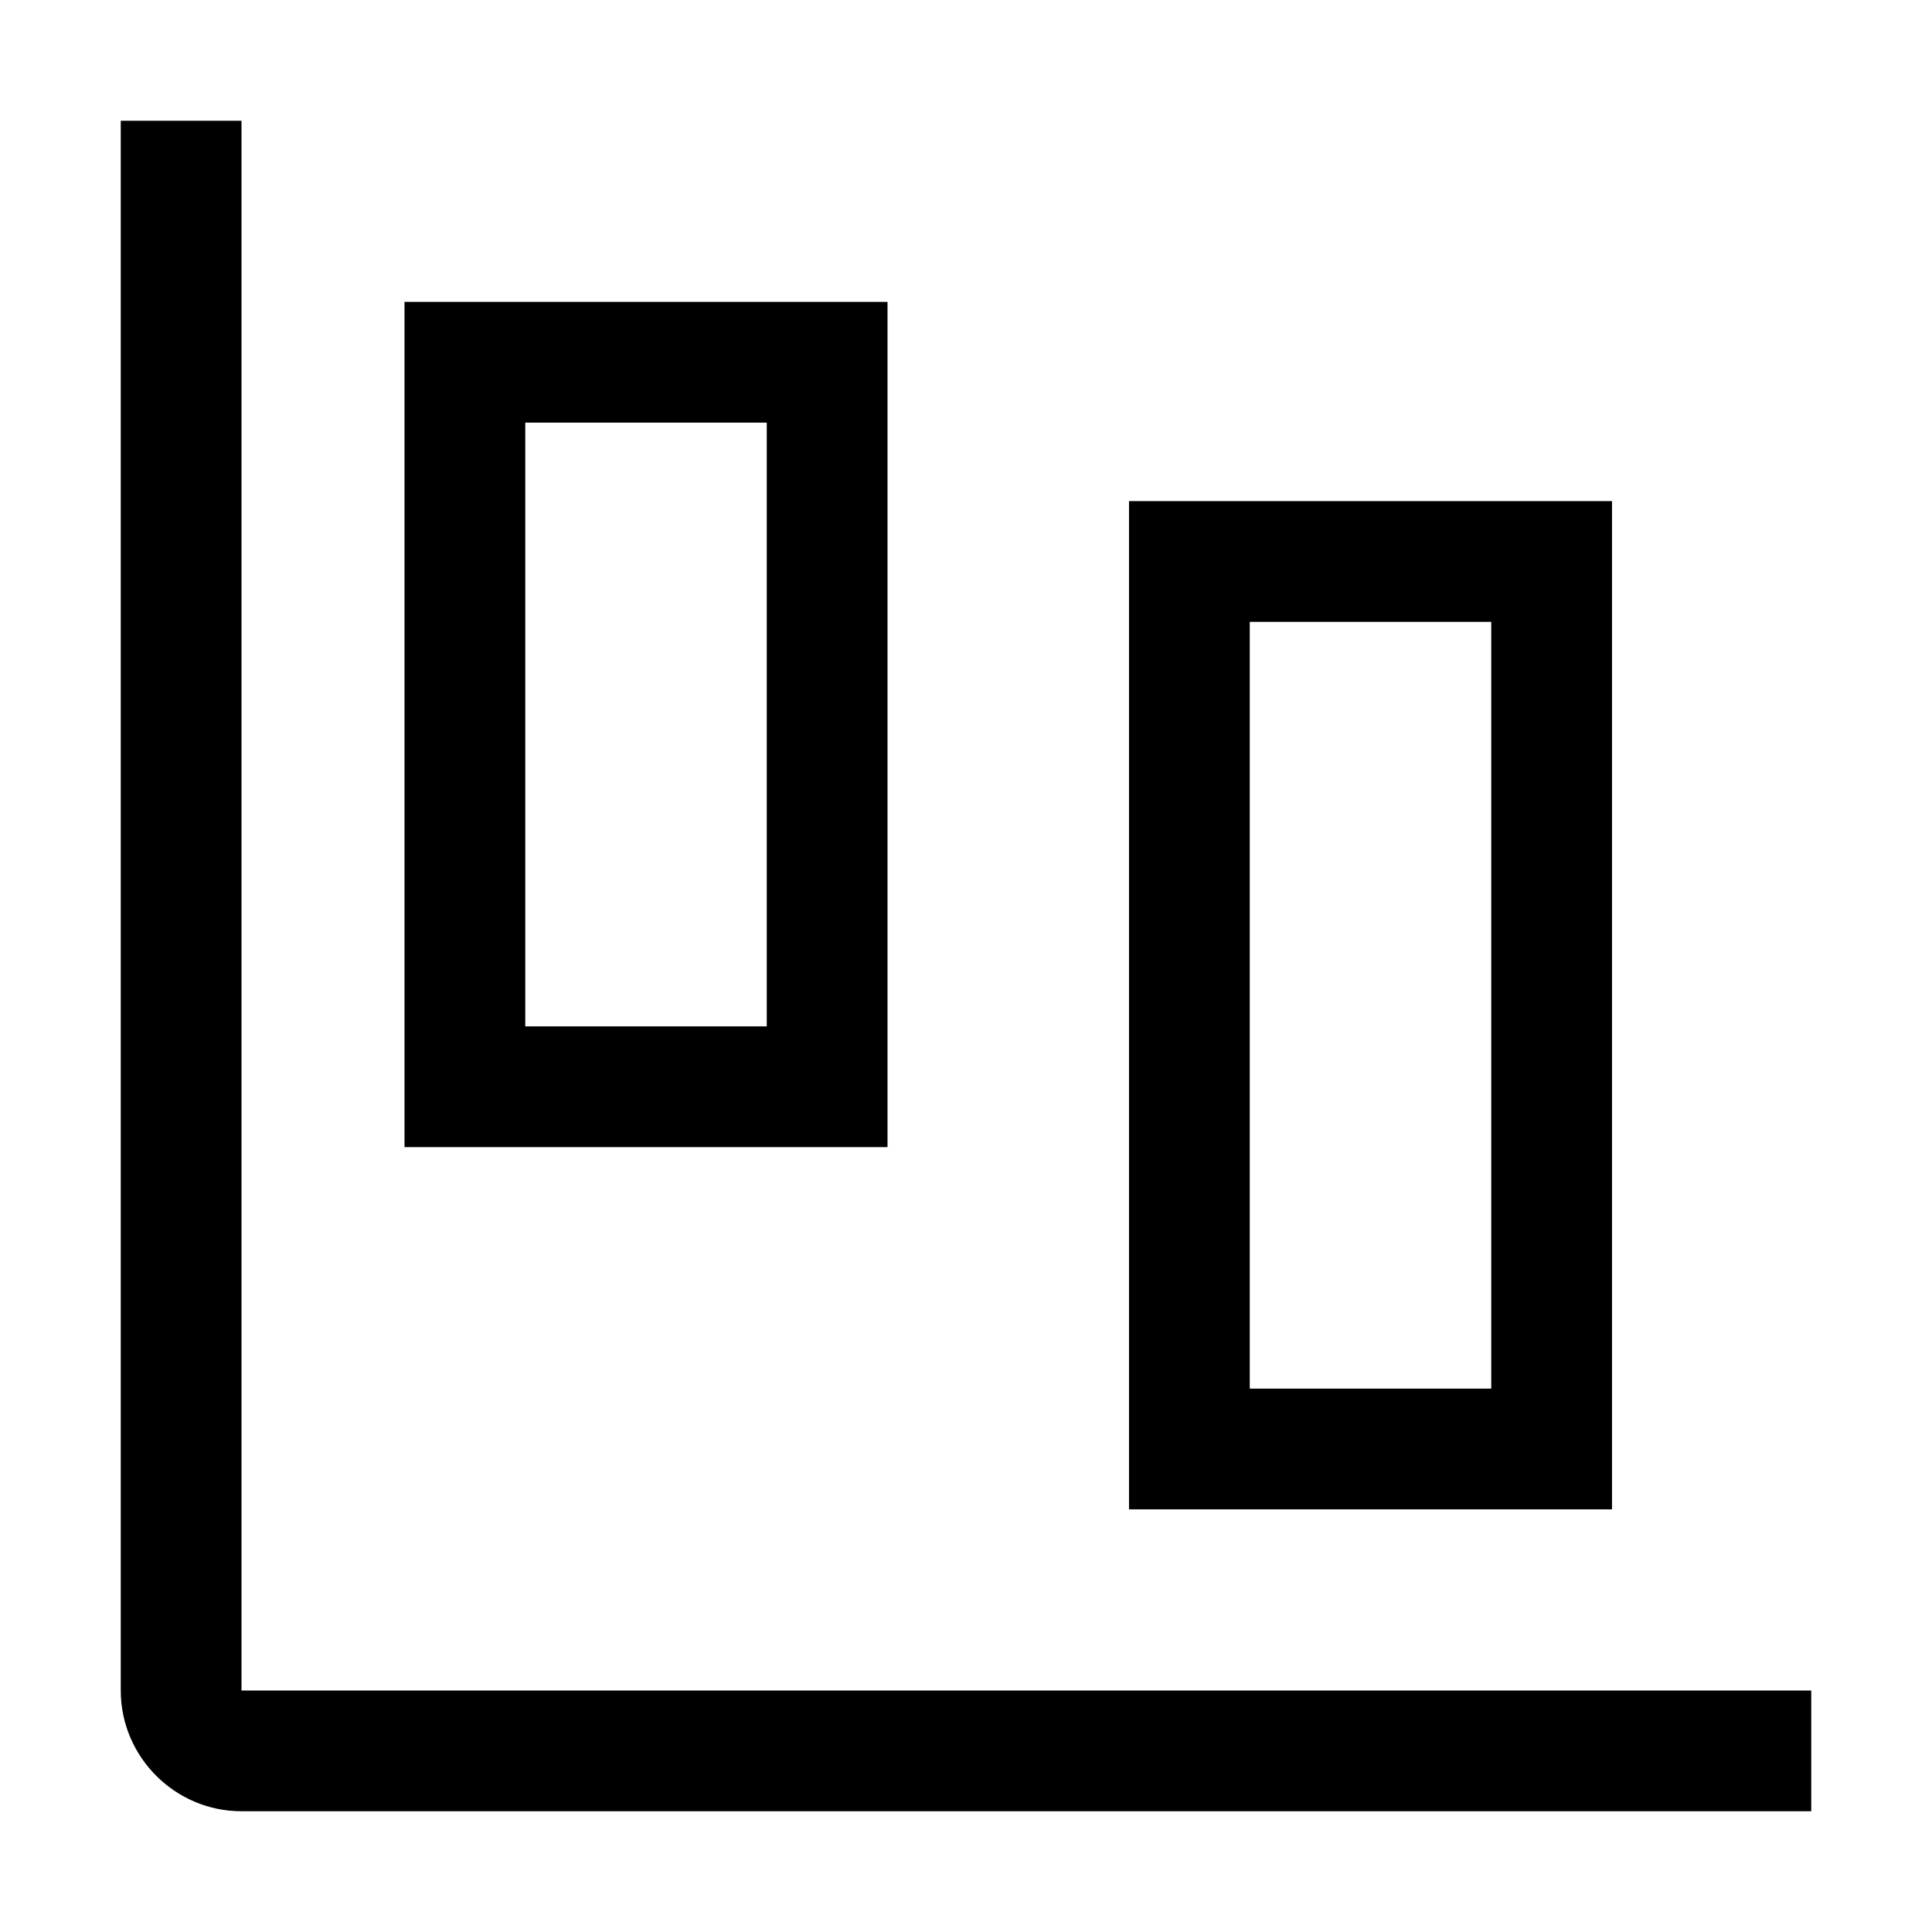
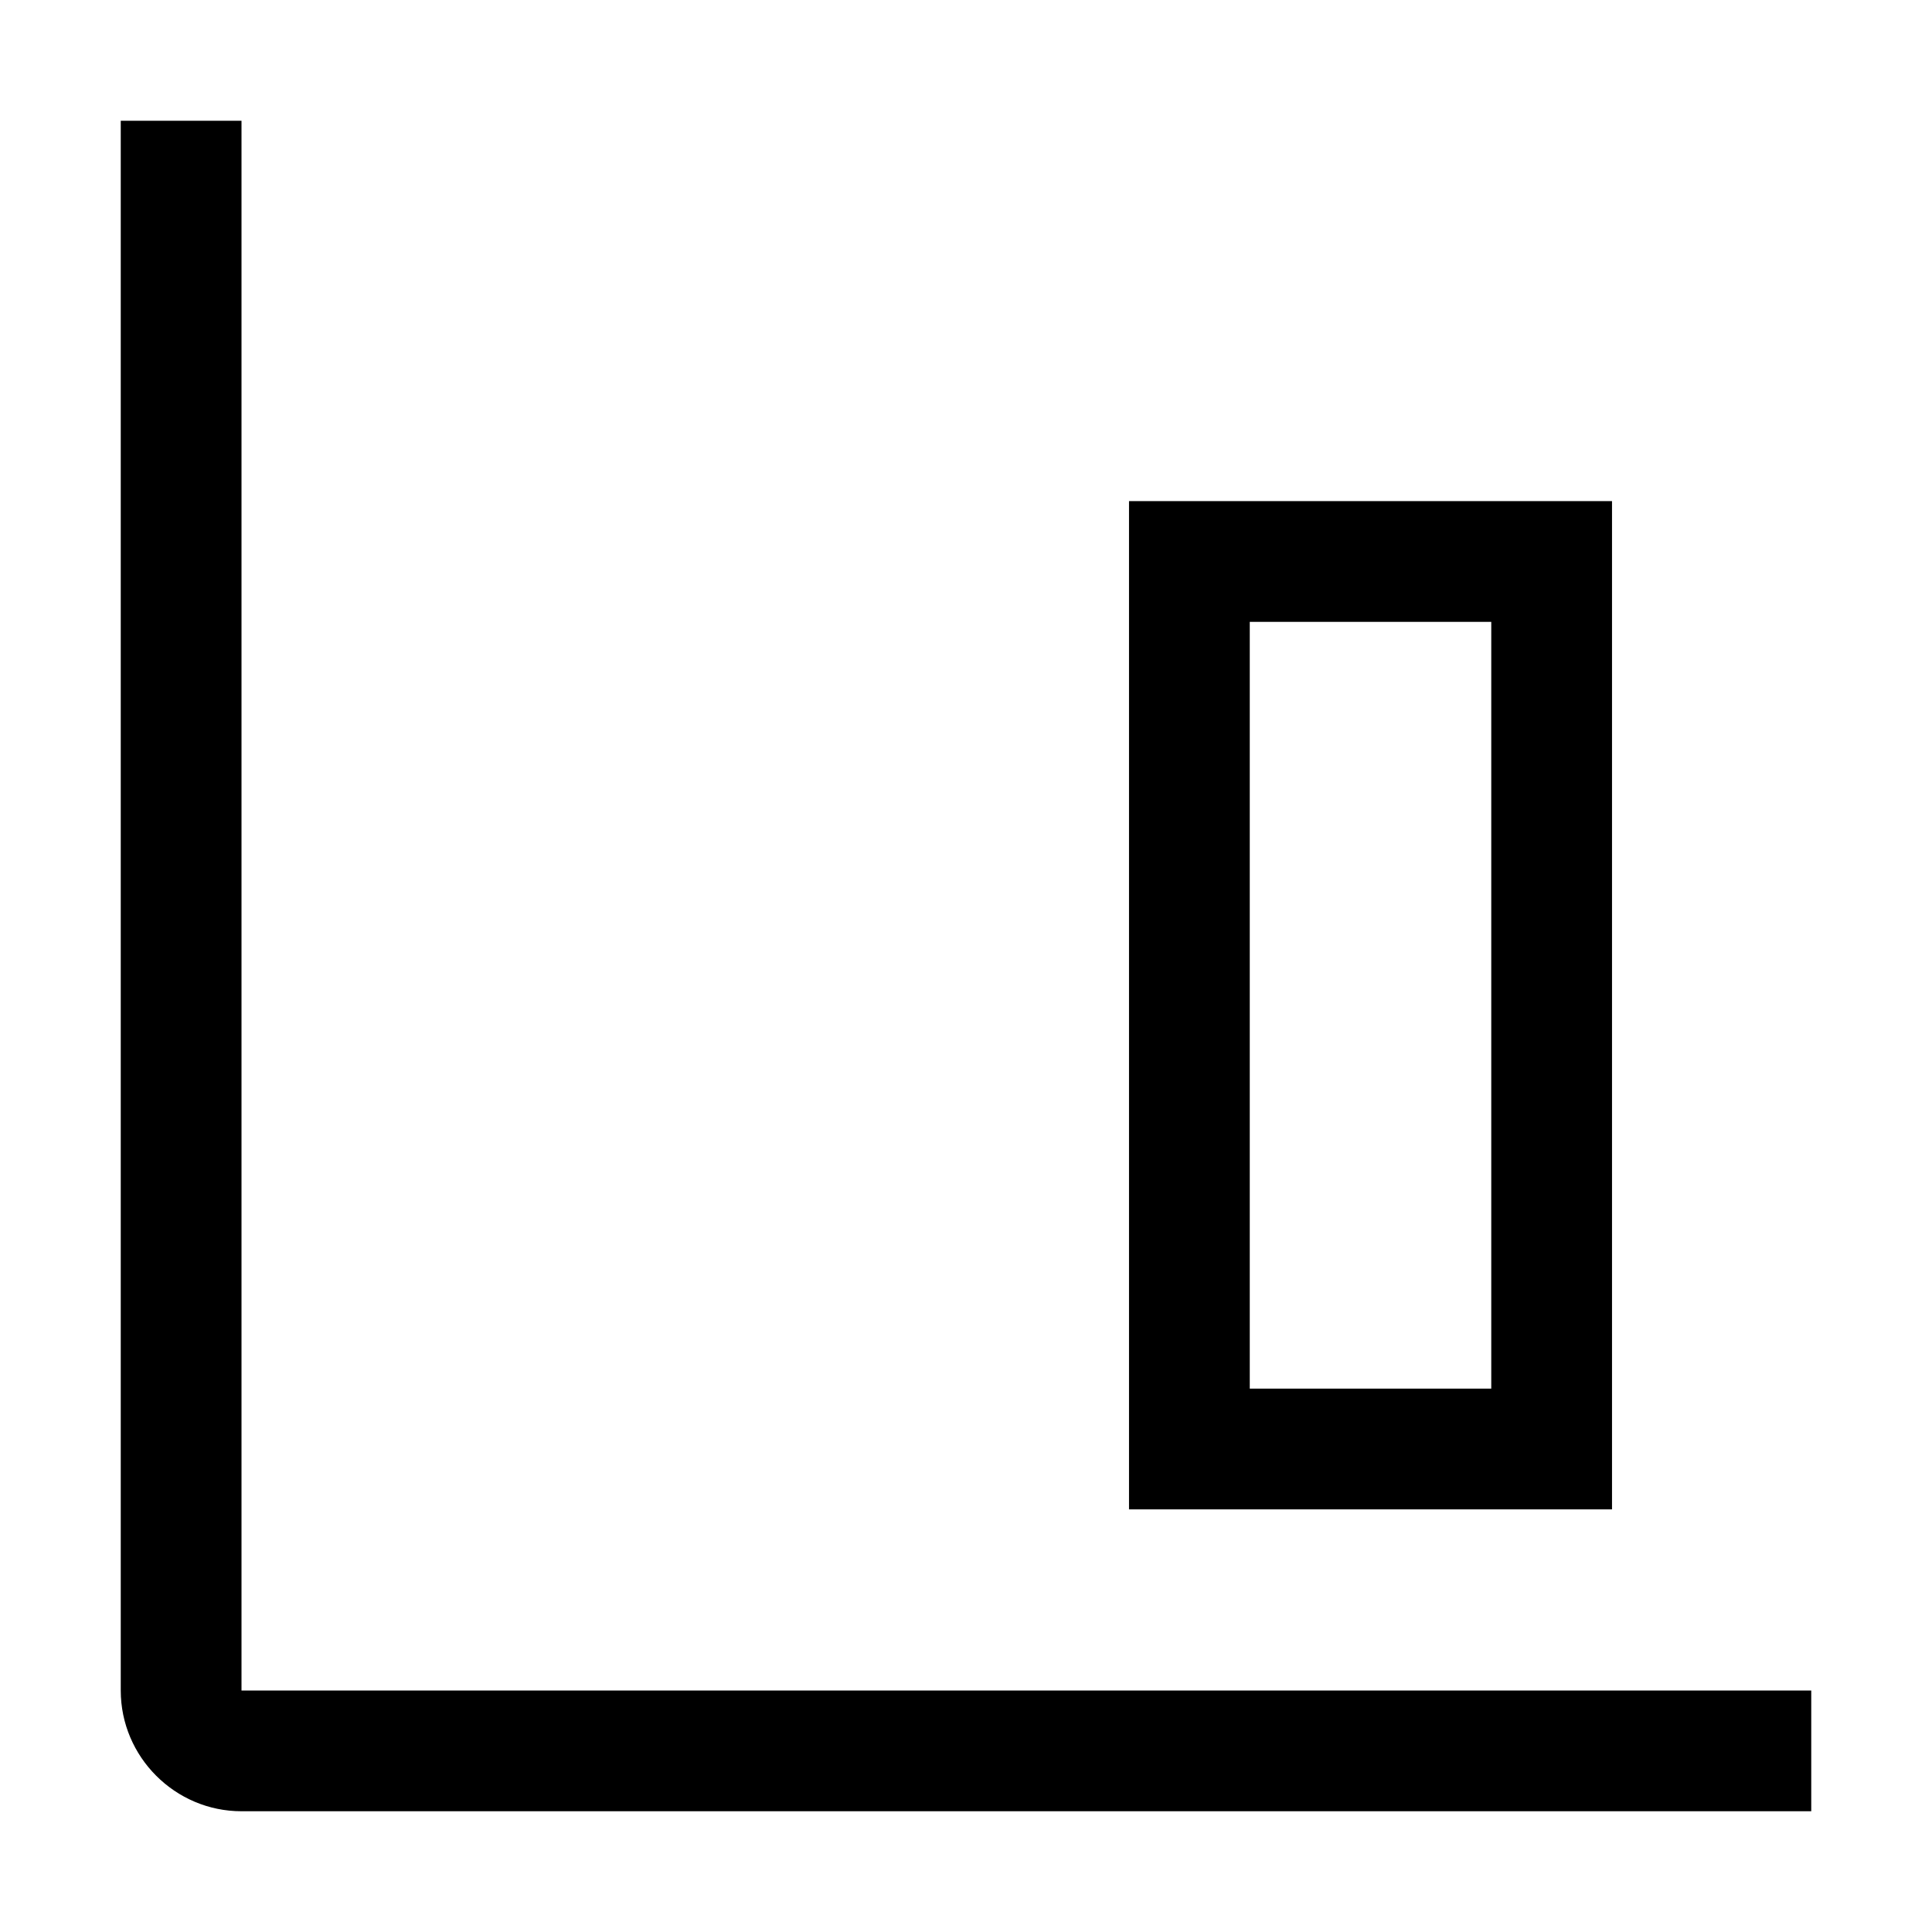
<svg xmlns="http://www.w3.org/2000/svg" style="enable-background:new 0 0 32 32" viewBox="0 0 32 32">
-   <path d="M12.7,5h-4h-2v2v10v2h2h4h2v-2V7V5H12.7z M12.7,17h-4V7h4V17z" />
  <path d="M24.7,8.3h-4h-2v2V23v2h2h4h2v-2V10.3v-2H24.7z M24.7,23h-4V10.3h4V23z" />
  <path d="M27,28h-2v0h-4v0h-2v0h-4v0h-2v0H9v0H7v0H4V2H2v26c0,1.1,0.9,2,2,2h26v-2L27,28L27,28z" />
</svg>